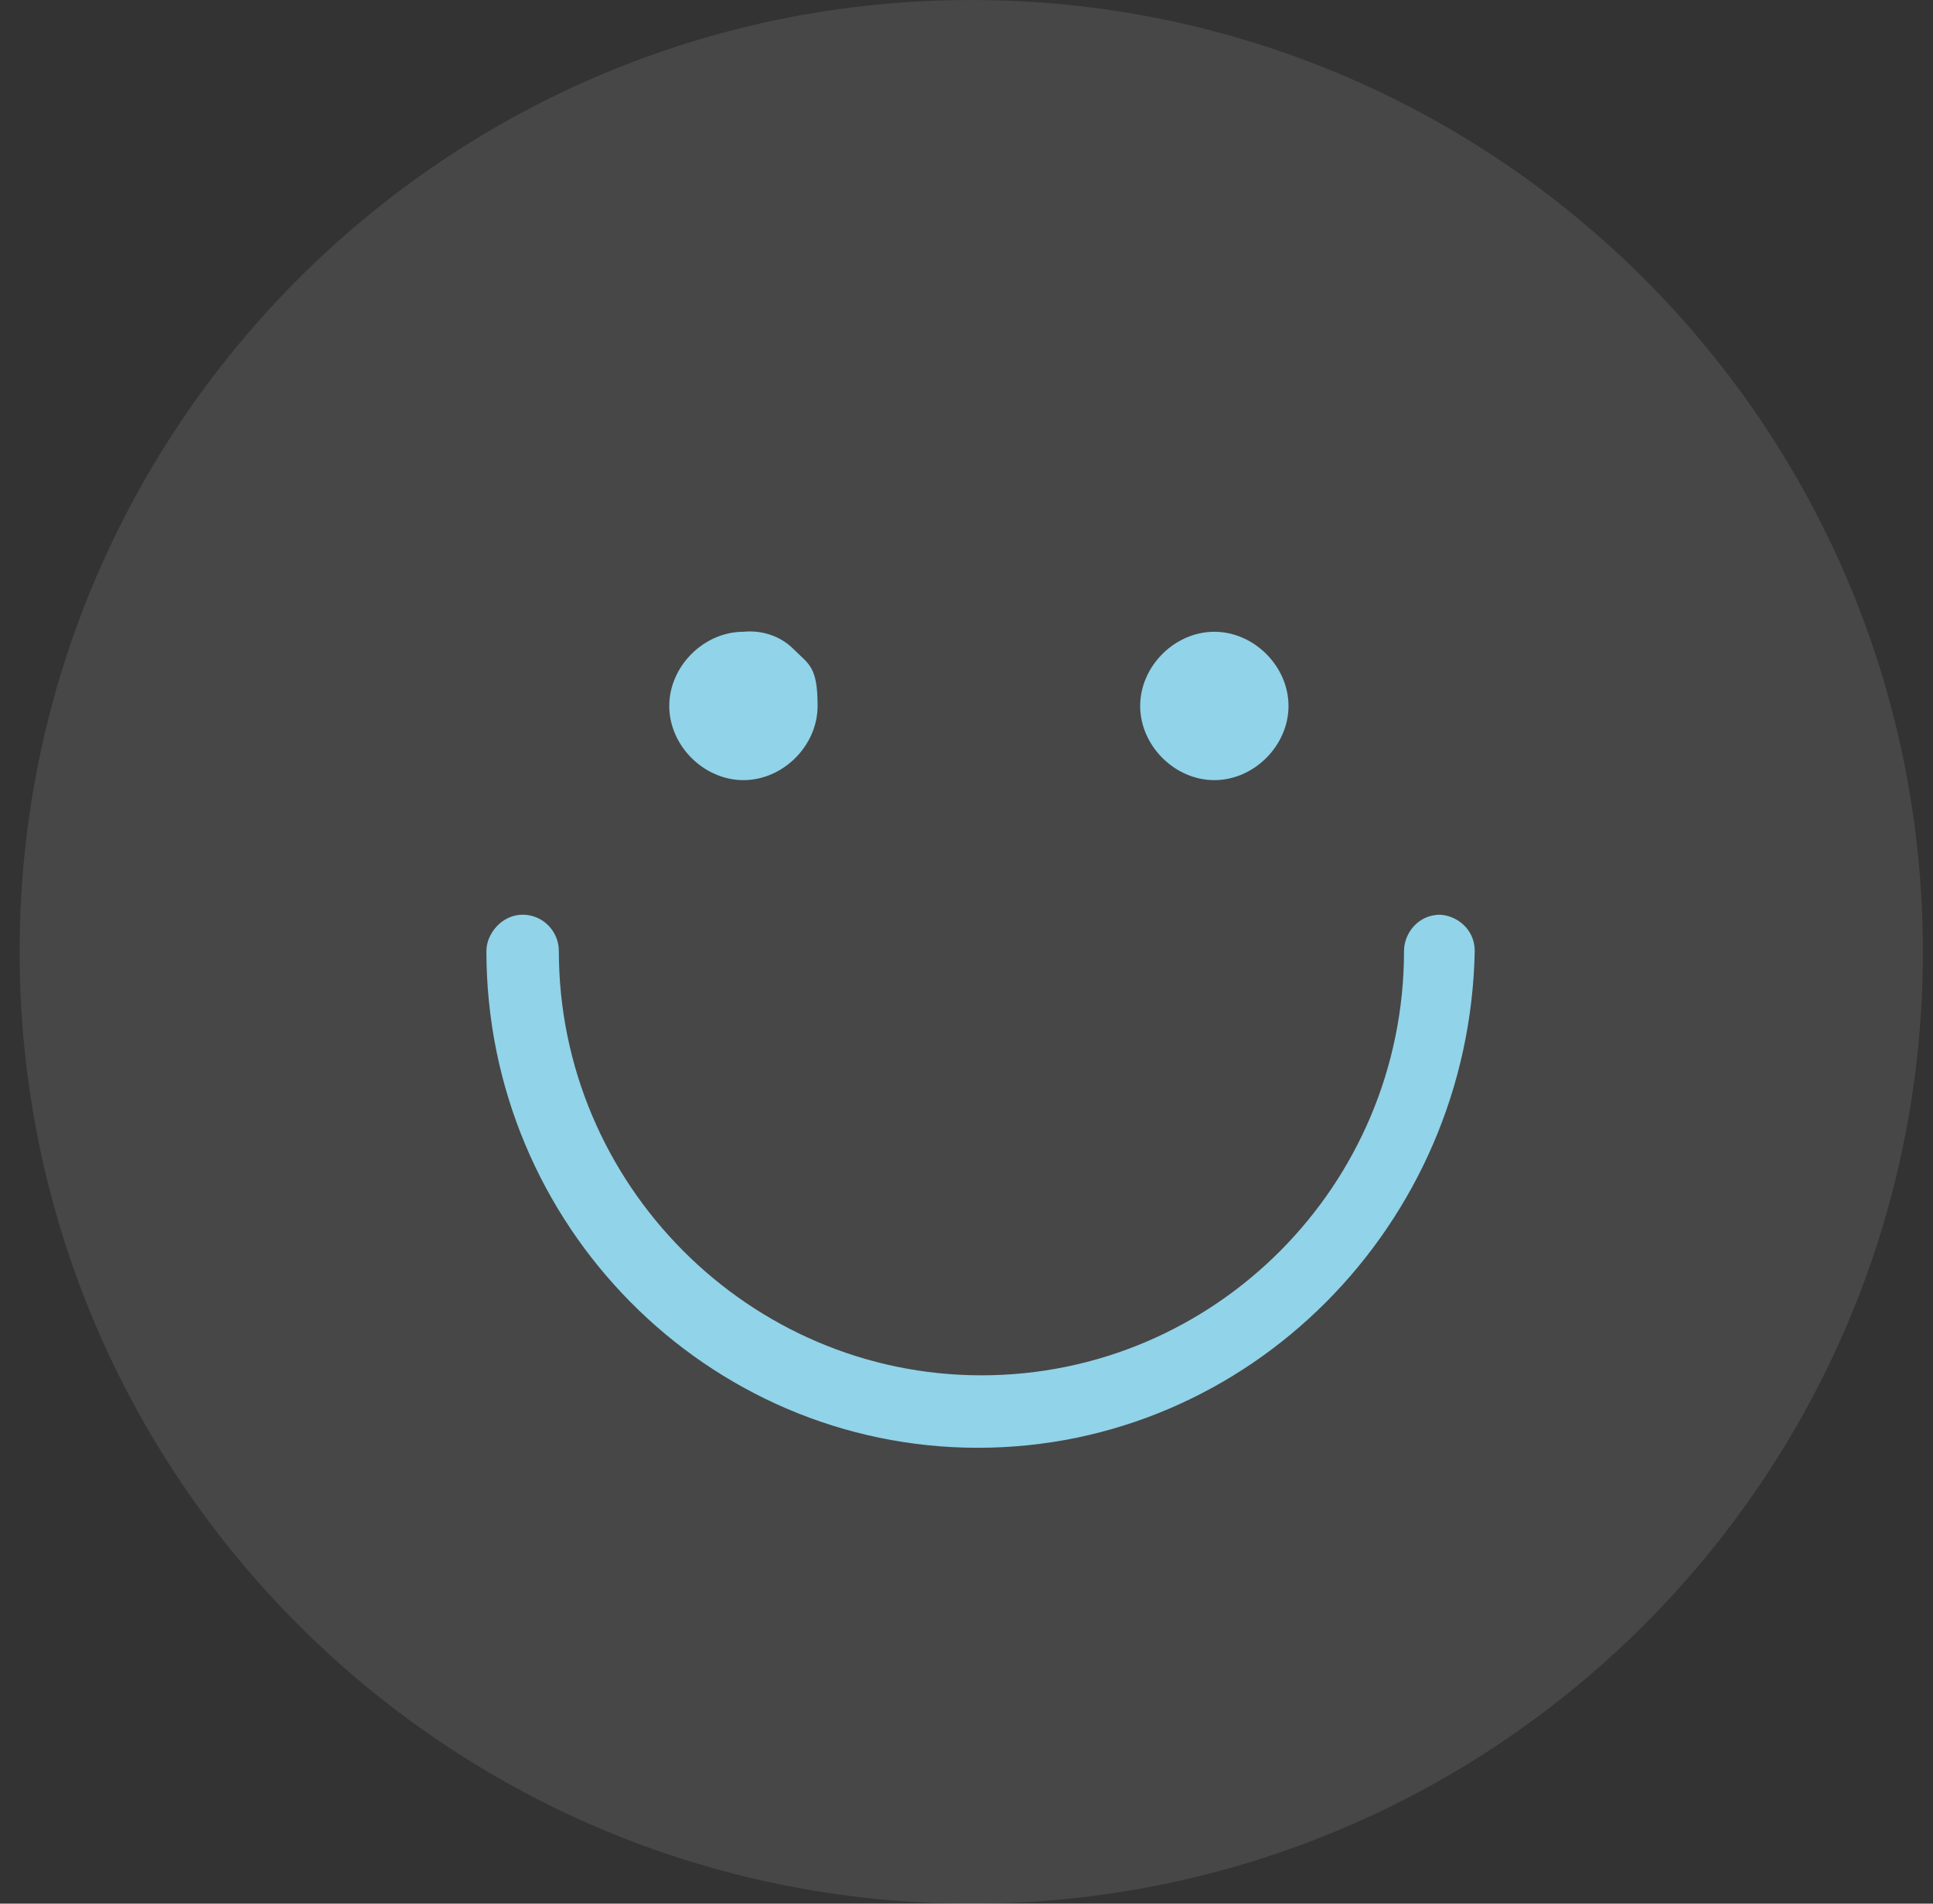
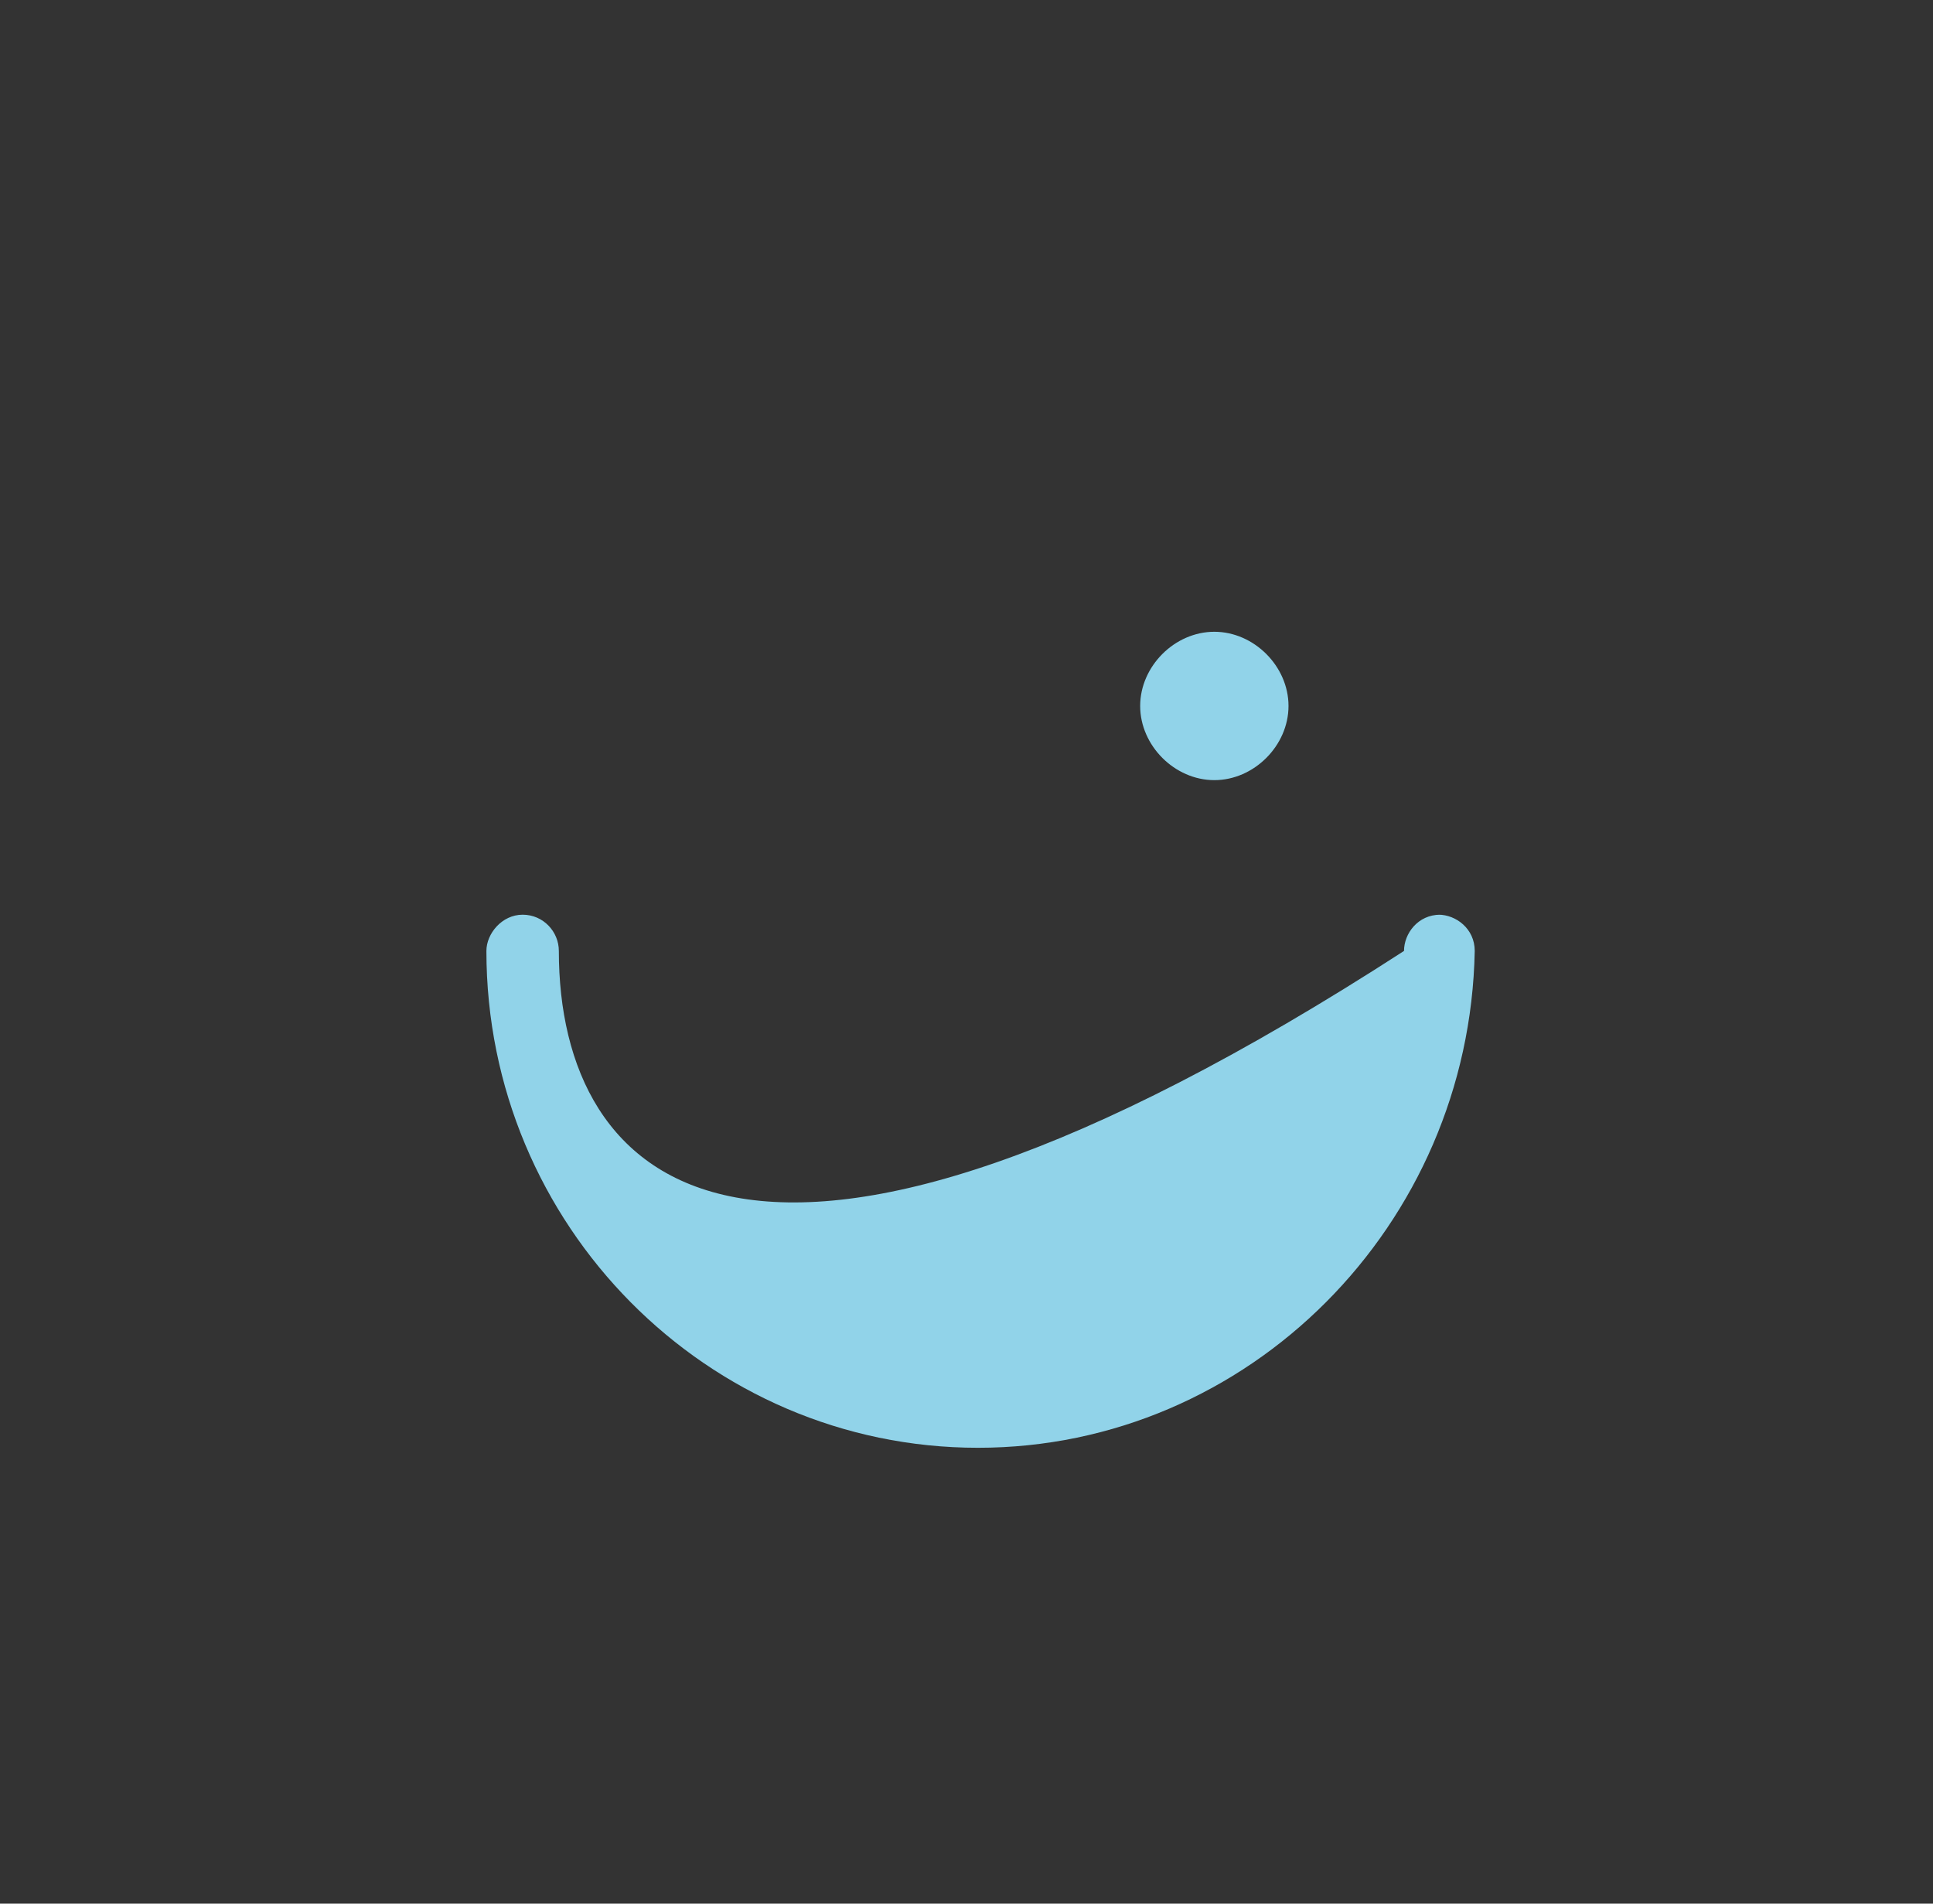
<svg xmlns="http://www.w3.org/2000/svg" width="65" height="64" viewBox="0 0 65 64" fill="none">
  <rect x="0" y="0" width="65" height="64" fill="#333333" stroke="none" />
-   <path d="M0.66 32C0.66 14.327 14.987 0 32.66 0C50.333 0 64.66 14.327 64.66 32C64.66 49.673 50.333 64 32.66 64C14.987 64 0.66 49.673 0.66 32Z" fill="white" fill-opacity="0.1" />
-   <path d="M48.43 30.752C47.676 30.752 47.212 31.39 47.212 31.97C47.212 39.858 40.832 46.238 33.002 46.238C25.172 46.238 18.792 39.8 18.792 31.97C18.792 31.323 18.27 30.752 17.574 30.752C16.878 30.752 16.356 31.39 16.356 31.97C16.356 41.192 23.78 48.674 32.886 48.674C41.992 48.674 49.416 41.192 49.59 31.97C49.59 31.216 48.952 30.752 48.372 30.752H48.43Z" fill="#91D3E9" />
+   <path d="M48.43 30.752C47.676 30.752 47.212 31.39 47.212 31.97C25.172 46.238 18.792 39.8 18.792 31.97C18.792 31.323 18.27 30.752 17.574 30.752C16.878 30.752 16.356 31.39 16.356 31.97C16.356 41.192 23.78 48.674 32.886 48.674C41.992 48.674 49.416 41.192 49.59 31.97C49.59 31.216 48.952 30.752 48.372 30.752H48.43Z" fill="#91D3E9" />
  <path d="M40.834 26.228C42.168 26.228 43.328 25.068 43.328 23.734C43.328 22.4 42.168 21.24 40.834 21.24C39.5 21.24 38.34 22.4 38.34 23.734C38.34 25.068 39.5 26.228 40.834 26.228Z" fill="#91D3E9" />
-   <path d="M24.999 26.228C26.333 26.228 27.493 25.068 27.493 23.734C27.493 22.4 27.203 22.342 26.681 21.82C26.217 21.356 25.579 21.182 24.999 21.24C23.665 21.24 22.505 22.4 22.505 23.734C22.505 25.068 23.665 26.228 24.999 26.228Z" fill="#91D3E9" />
</svg>